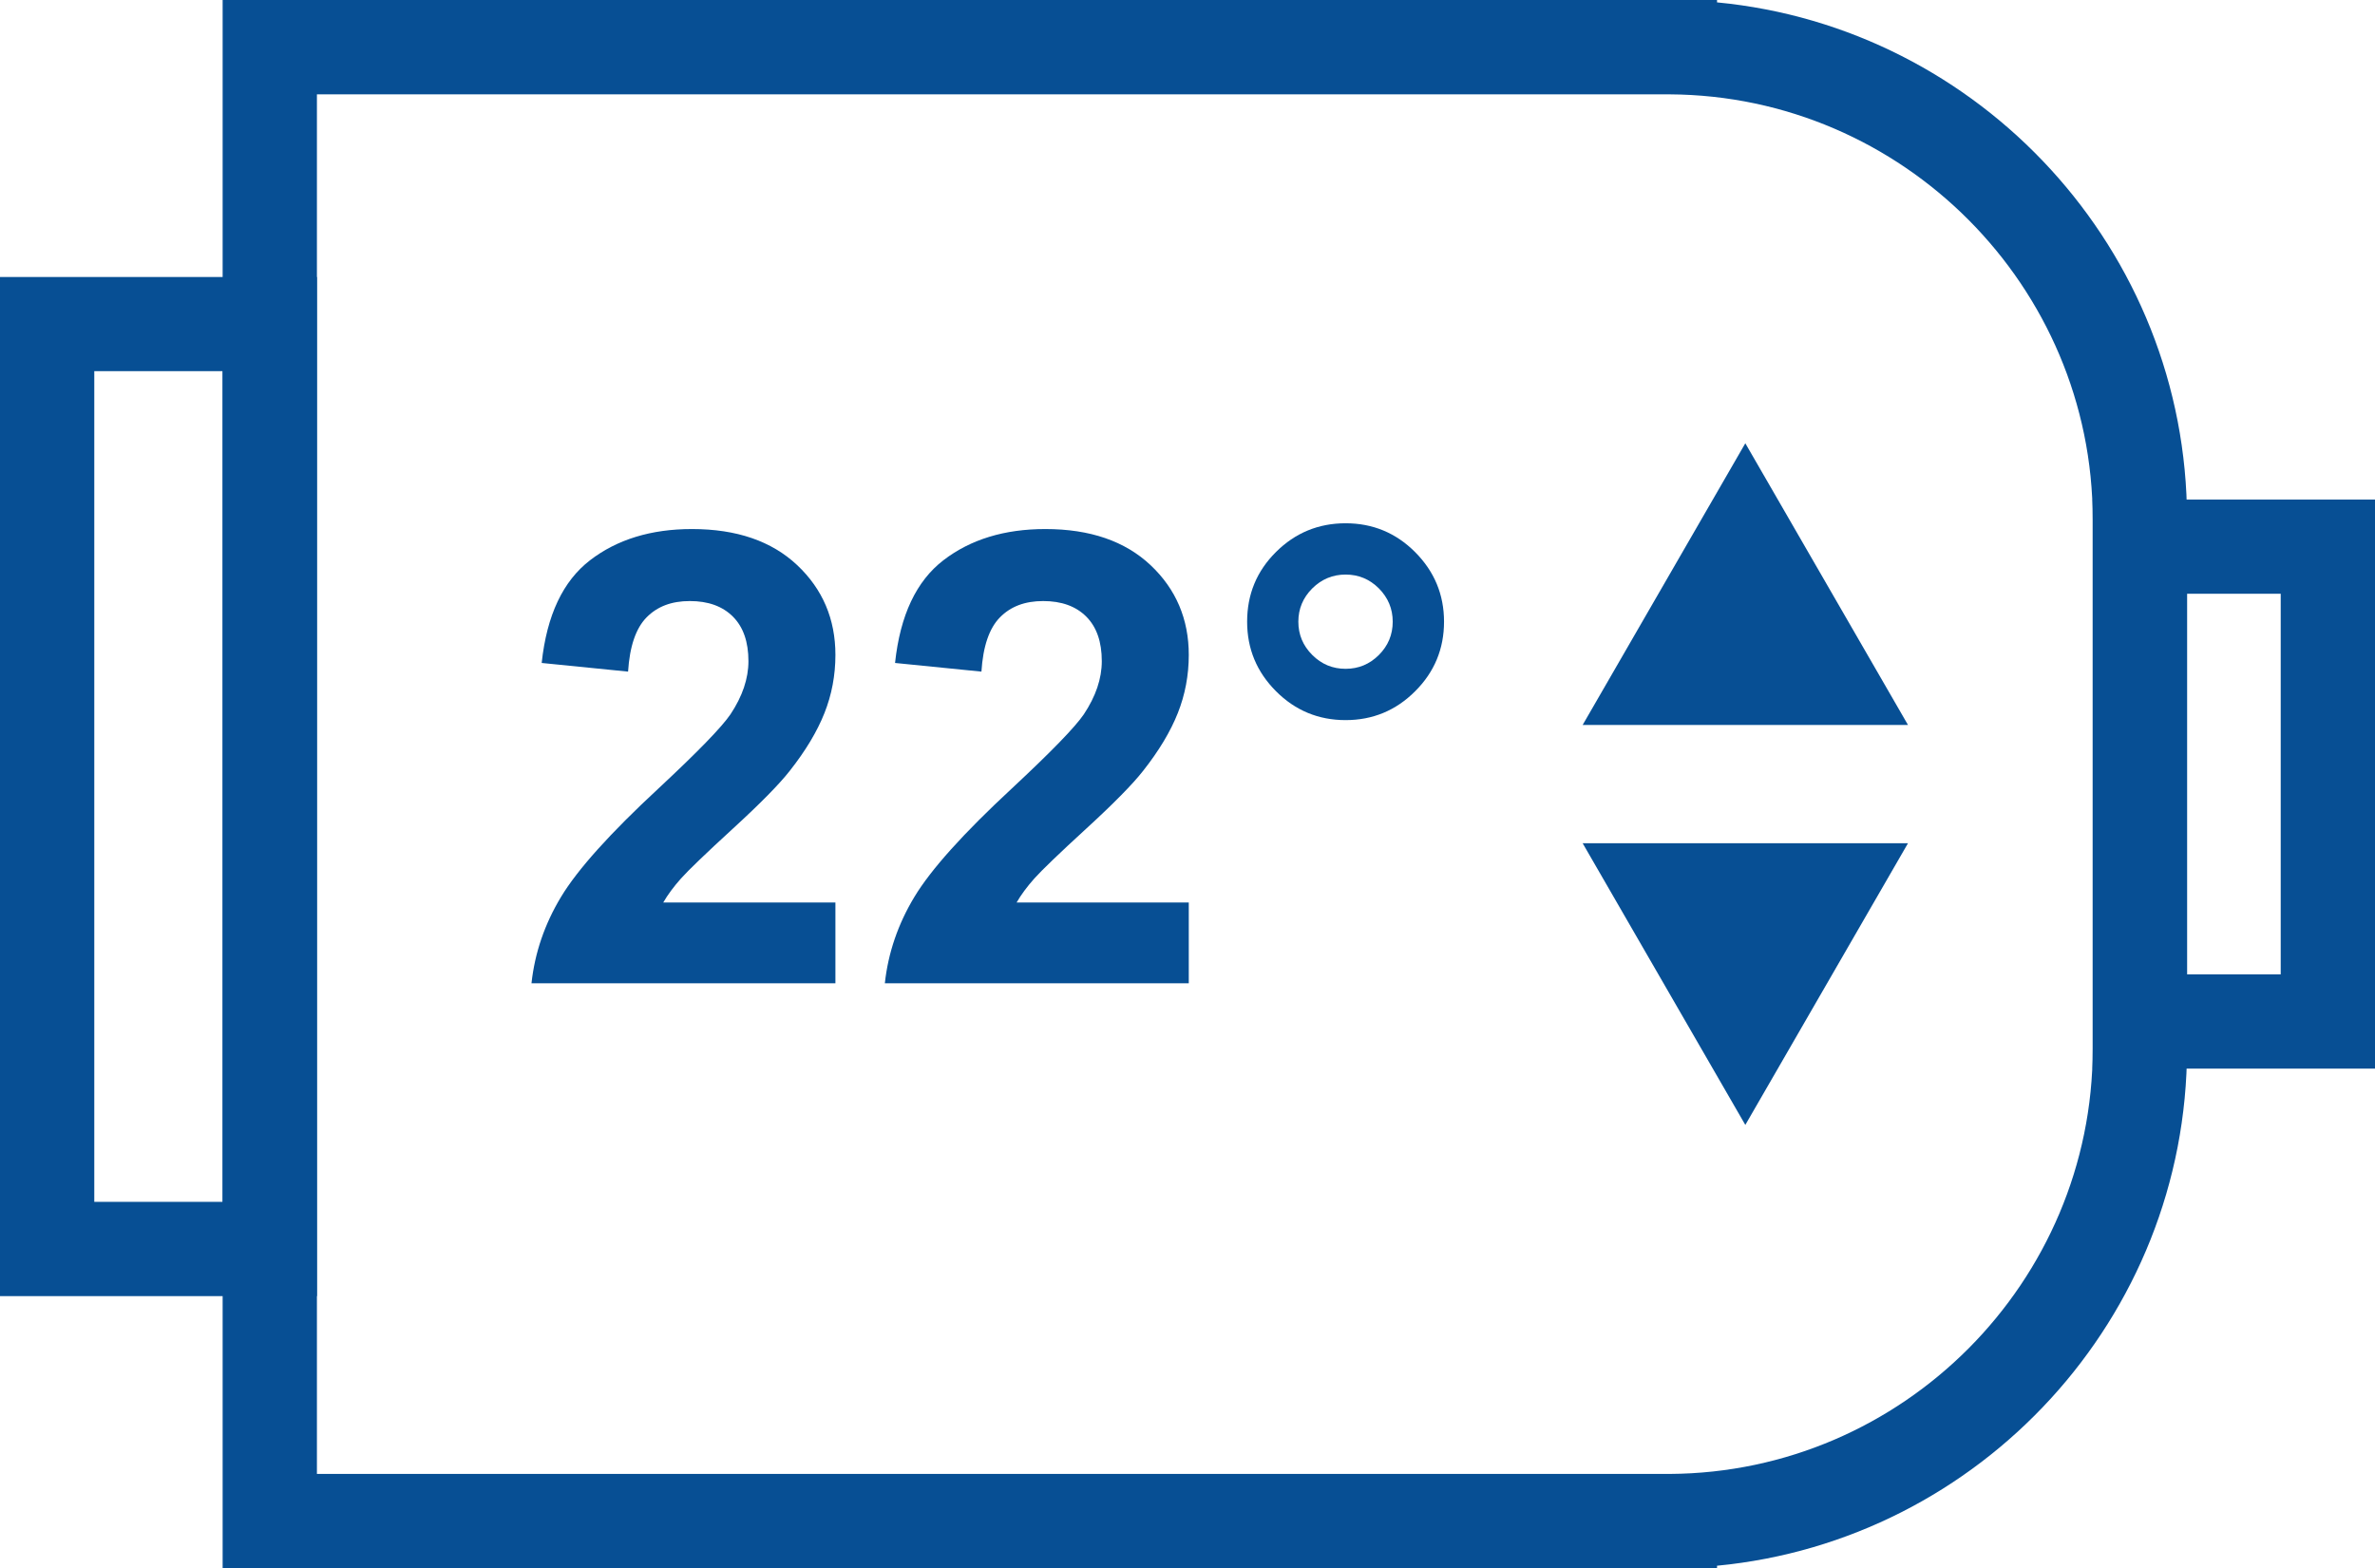
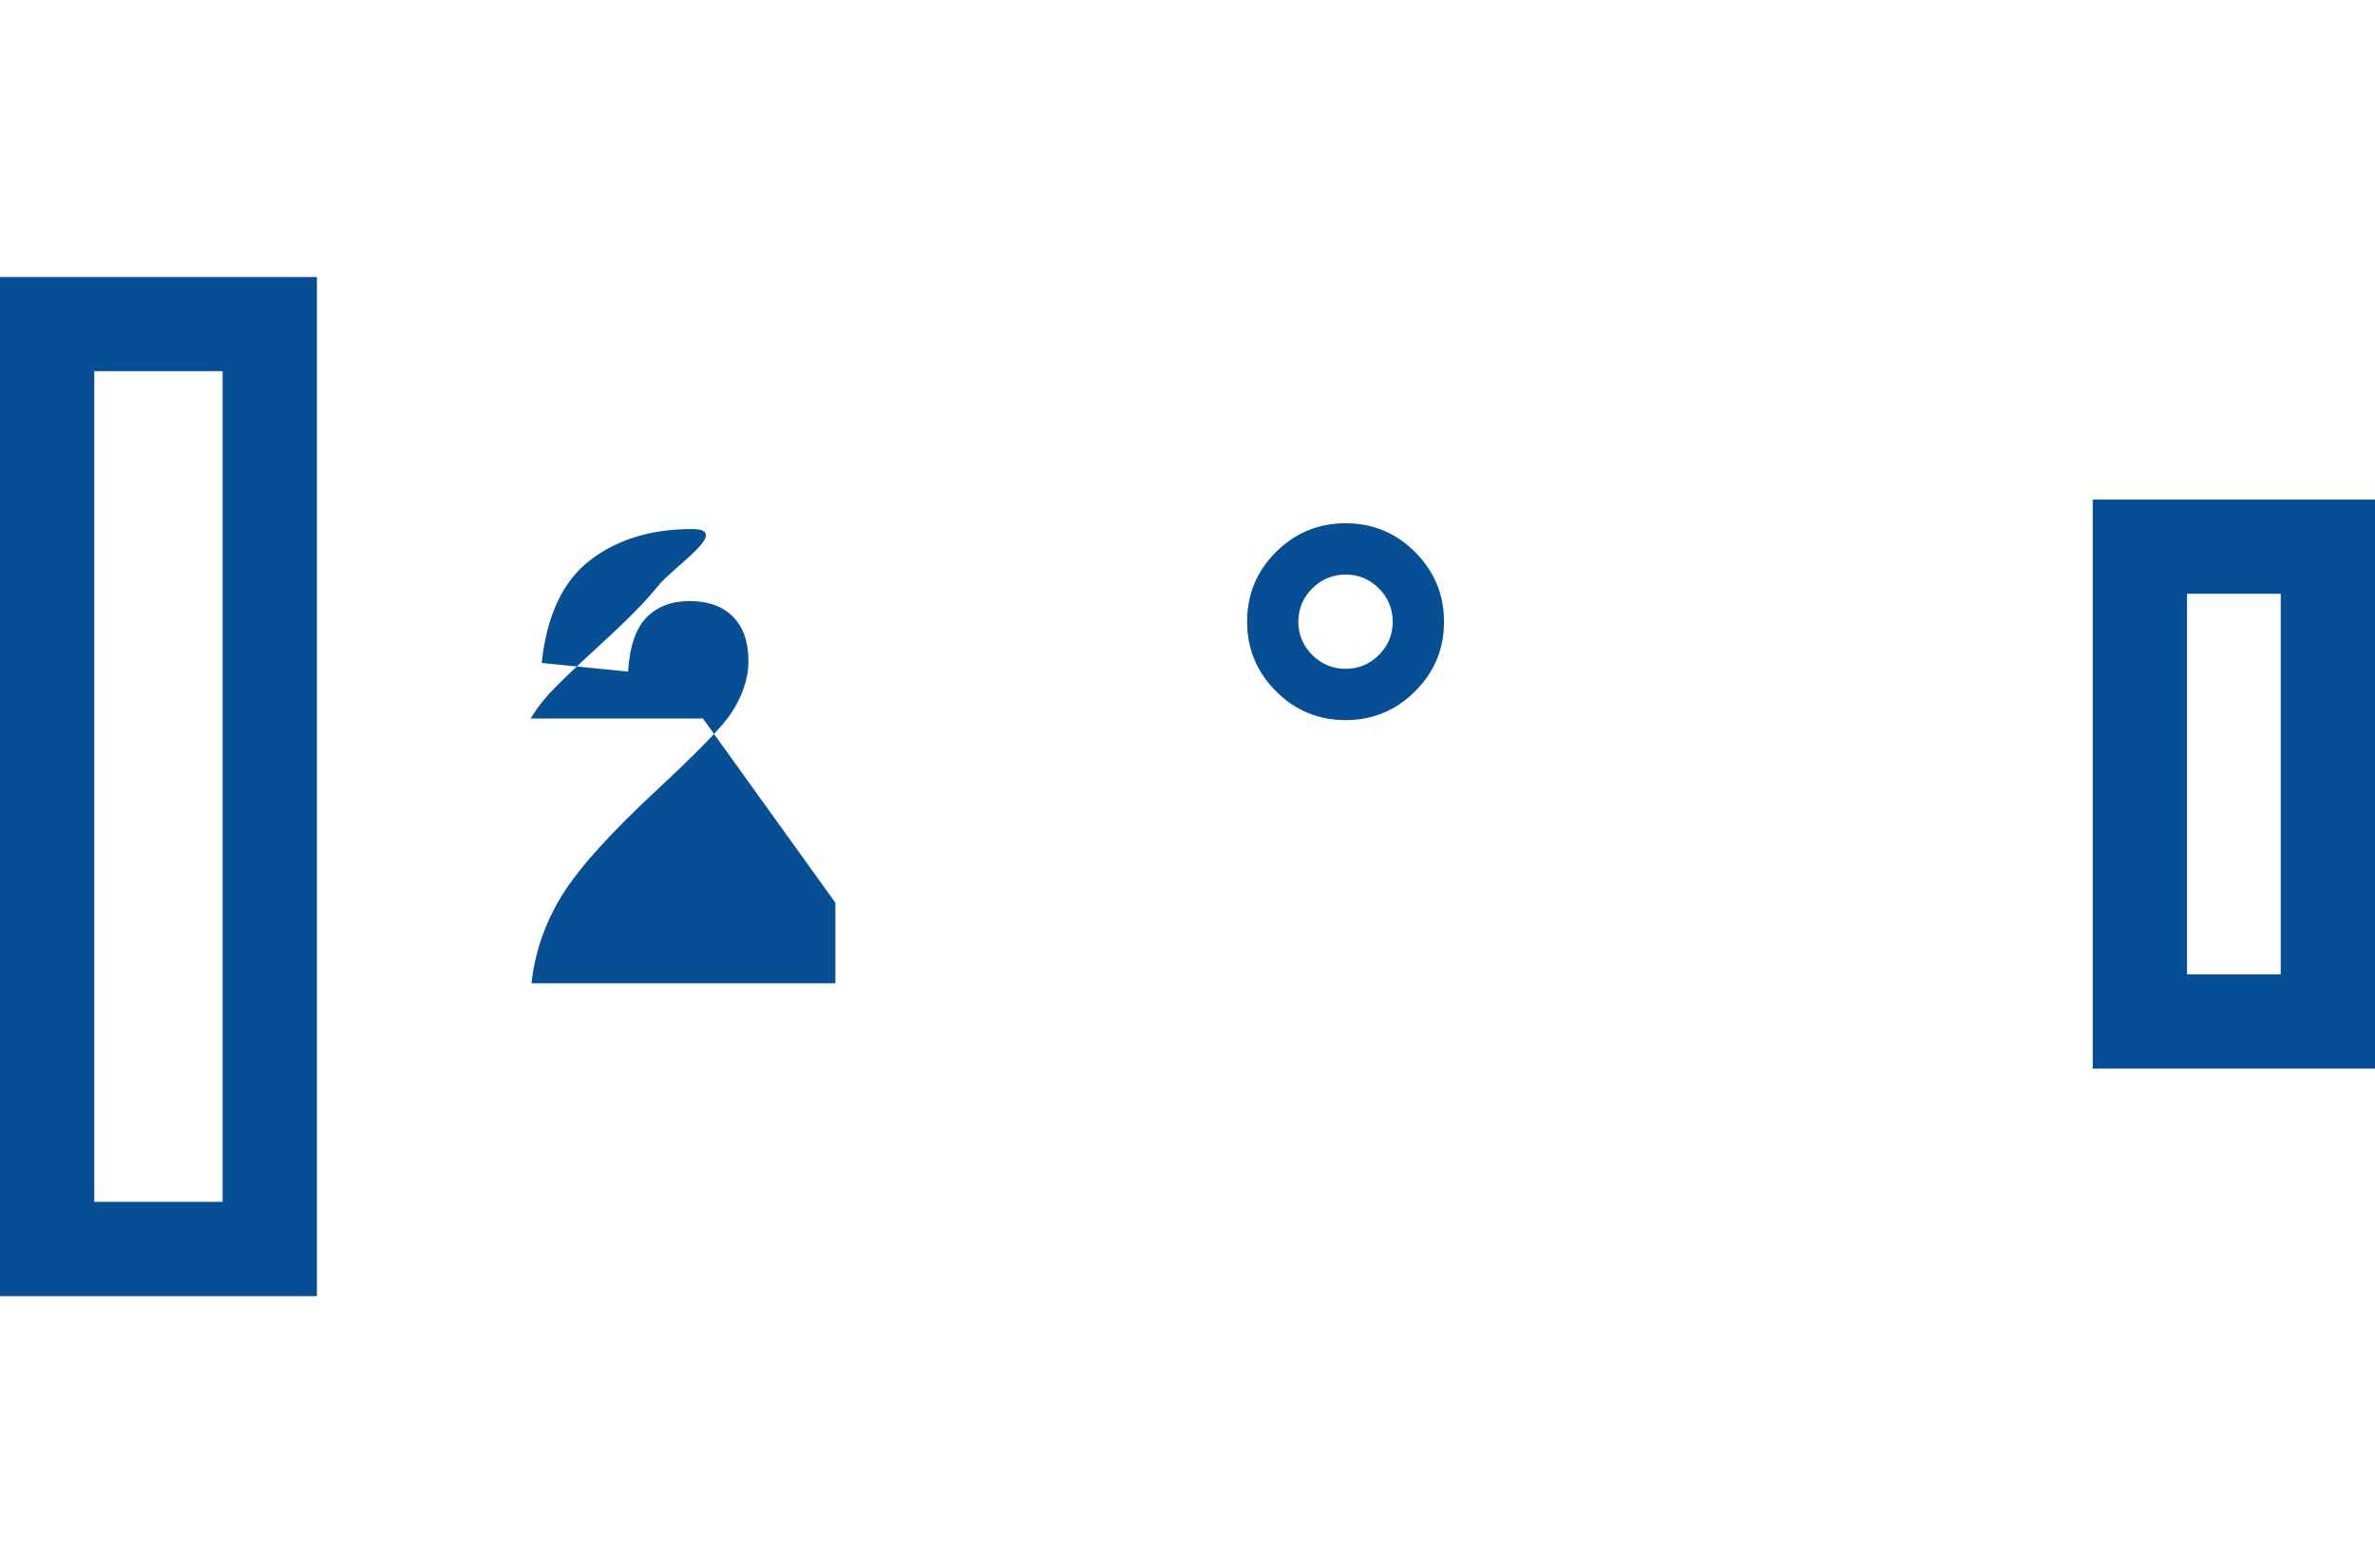
<svg xmlns="http://www.w3.org/2000/svg" id="Layer_1" data-name="Layer 1" viewBox="0 0 279.6 184.66">
  <defs>
    <style>
      .cls-1 {
        fill: #074f94;
      }
    </style>
  </defs>
  <path class="cls-1" d="M37.31,152.63H0V32.62h37.31v120.01ZM11.1,141.53h15.11V43.71h-15.11v97.82Z" />
-   <path class="cls-1" d="M196.59,184.66H26.21V0h175.93v.28c30.98,2.96,55.33,29.19,55.33,60.89v62.32c0,31.69-24.35,57.93-55.33,60.89v.28h-5.55ZM37.31,173.57h159.25c27.47-.15,49.81-22.61,49.81-50.07v-62.32c0-27.46-22.35-49.92-49.81-50.07h-1.46s-157.79,0-157.79,0v162.47Z" />
  <path class="cls-1" d="M279.6,125.84h-33.23V58.83h33.23v67.01ZM257.47,114.74h11.03v-44.82h-11.03v44.82Z" />
  <g>
-     <path class="cls-1" d="M98.35,106.31v9.48h-35.78c.39-3.58,1.55-6.98,3.49-10.19,1.94-3.21,5.76-7.47,11.48-12.77,4.6-4.29,7.42-7.19,8.46-8.72,1.4-2.11,2.11-4.19,2.11-6.25,0-2.28-.61-4.03-1.83-5.25s-2.91-1.83-5.07-1.83-3.83.64-5.09,1.92c-1.26,1.28-1.99,3.41-2.18,6.39l-10.17-1.02c.6-5.62,2.51-9.65,5.7-12.1s7.19-3.67,11.99-3.67c5.26,0,9.38,1.42,12.39,4.25,3,2.83,4.5,6.36,4.5,10.57,0,2.4-.43,4.68-1.29,6.85s-2.22,4.44-4.09,6.81c-1.23,1.57-3.46,3.84-6.68,6.79-3.22,2.95-5.26,4.92-6.12,5.88-.86.97-1.56,1.91-2.09,2.83h20.27Z" />
-     <path class="cls-1" d="M139.95,106.31v9.48h-35.78c.39-3.58,1.55-6.98,3.49-10.19,1.94-3.21,5.76-7.47,11.48-12.77,4.6-4.29,7.42-7.19,8.46-8.72,1.4-2.11,2.11-4.19,2.11-6.25,0-2.28-.61-4.03-1.83-5.25s-2.91-1.83-5.07-1.83-3.83.64-5.09,1.92c-1.26,1.28-1.99,3.41-2.18,6.39l-10.17-1.02c.6-5.62,2.51-9.65,5.7-12.1s7.19-3.67,11.99-3.67c5.26,0,9.38,1.42,12.39,4.25,3,2.83,4.5,6.36,4.5,10.57,0,2.4-.43,4.68-1.29,6.85s-2.22,4.44-4.09,6.81c-1.23,1.57-3.46,3.84-6.68,6.79-3.22,2.95-5.26,4.92-6.12,5.88-.86.97-1.56,1.91-2.09,2.83h20.27Z" />
+     <path class="cls-1" d="M98.35,106.31v9.48h-35.78c.39-3.58,1.55-6.98,3.49-10.19,1.94-3.21,5.76-7.47,11.48-12.77,4.6-4.29,7.42-7.19,8.46-8.72,1.4-2.11,2.11-4.19,2.11-6.25,0-2.28-.61-4.03-1.83-5.25s-2.91-1.83-5.07-1.83-3.83.64-5.09,1.92c-1.26,1.28-1.99,3.41-2.18,6.39l-10.17-1.02c.6-5.62,2.51-9.65,5.7-12.1s7.19-3.67,11.99-3.67s-2.22,4.44-4.09,6.81c-1.23,1.57-3.46,3.84-6.68,6.79-3.22,2.95-5.26,4.92-6.12,5.88-.86.97-1.56,1.91-2.09,2.83h20.27Z" />
    <path class="cls-1" d="M146.82,73.21c0-3.22,1.13-5.96,3.4-8.21,2.26-2.25,5-3.38,8.19-3.38s5.93,1.13,8.19,3.4,3.4,5,3.4,8.19-1.13,5.93-3.4,8.19c-2.26,2.27-5,3.4-8.19,3.4s-5.93-1.13-8.19-3.4c-2.27-2.27-3.4-5-3.4-8.19ZM152.85,73.21c0,1.53.55,2.83,1.64,3.92s2.4,1.63,3.92,1.63,2.83-.54,3.92-1.63c1.09-1.09,1.63-2.4,1.63-3.92s-.55-2.83-1.63-3.92c-1.09-1.09-2.4-1.63-3.92-1.63s-2.83.55-3.92,1.63c-1.09,1.09-1.64,2.4-1.64,3.92Z" />
  </g>
  <g>
-     <polygon class="cls-1" points="205.47 52.2 186.32 85.37 224.62 85.37 205.47 52.2" />
-     <polygon class="cls-1" points="205.47 132.47 224.62 99.3 186.32 99.3 205.47 132.47" />
-   </g>
+     </g>
</svg>